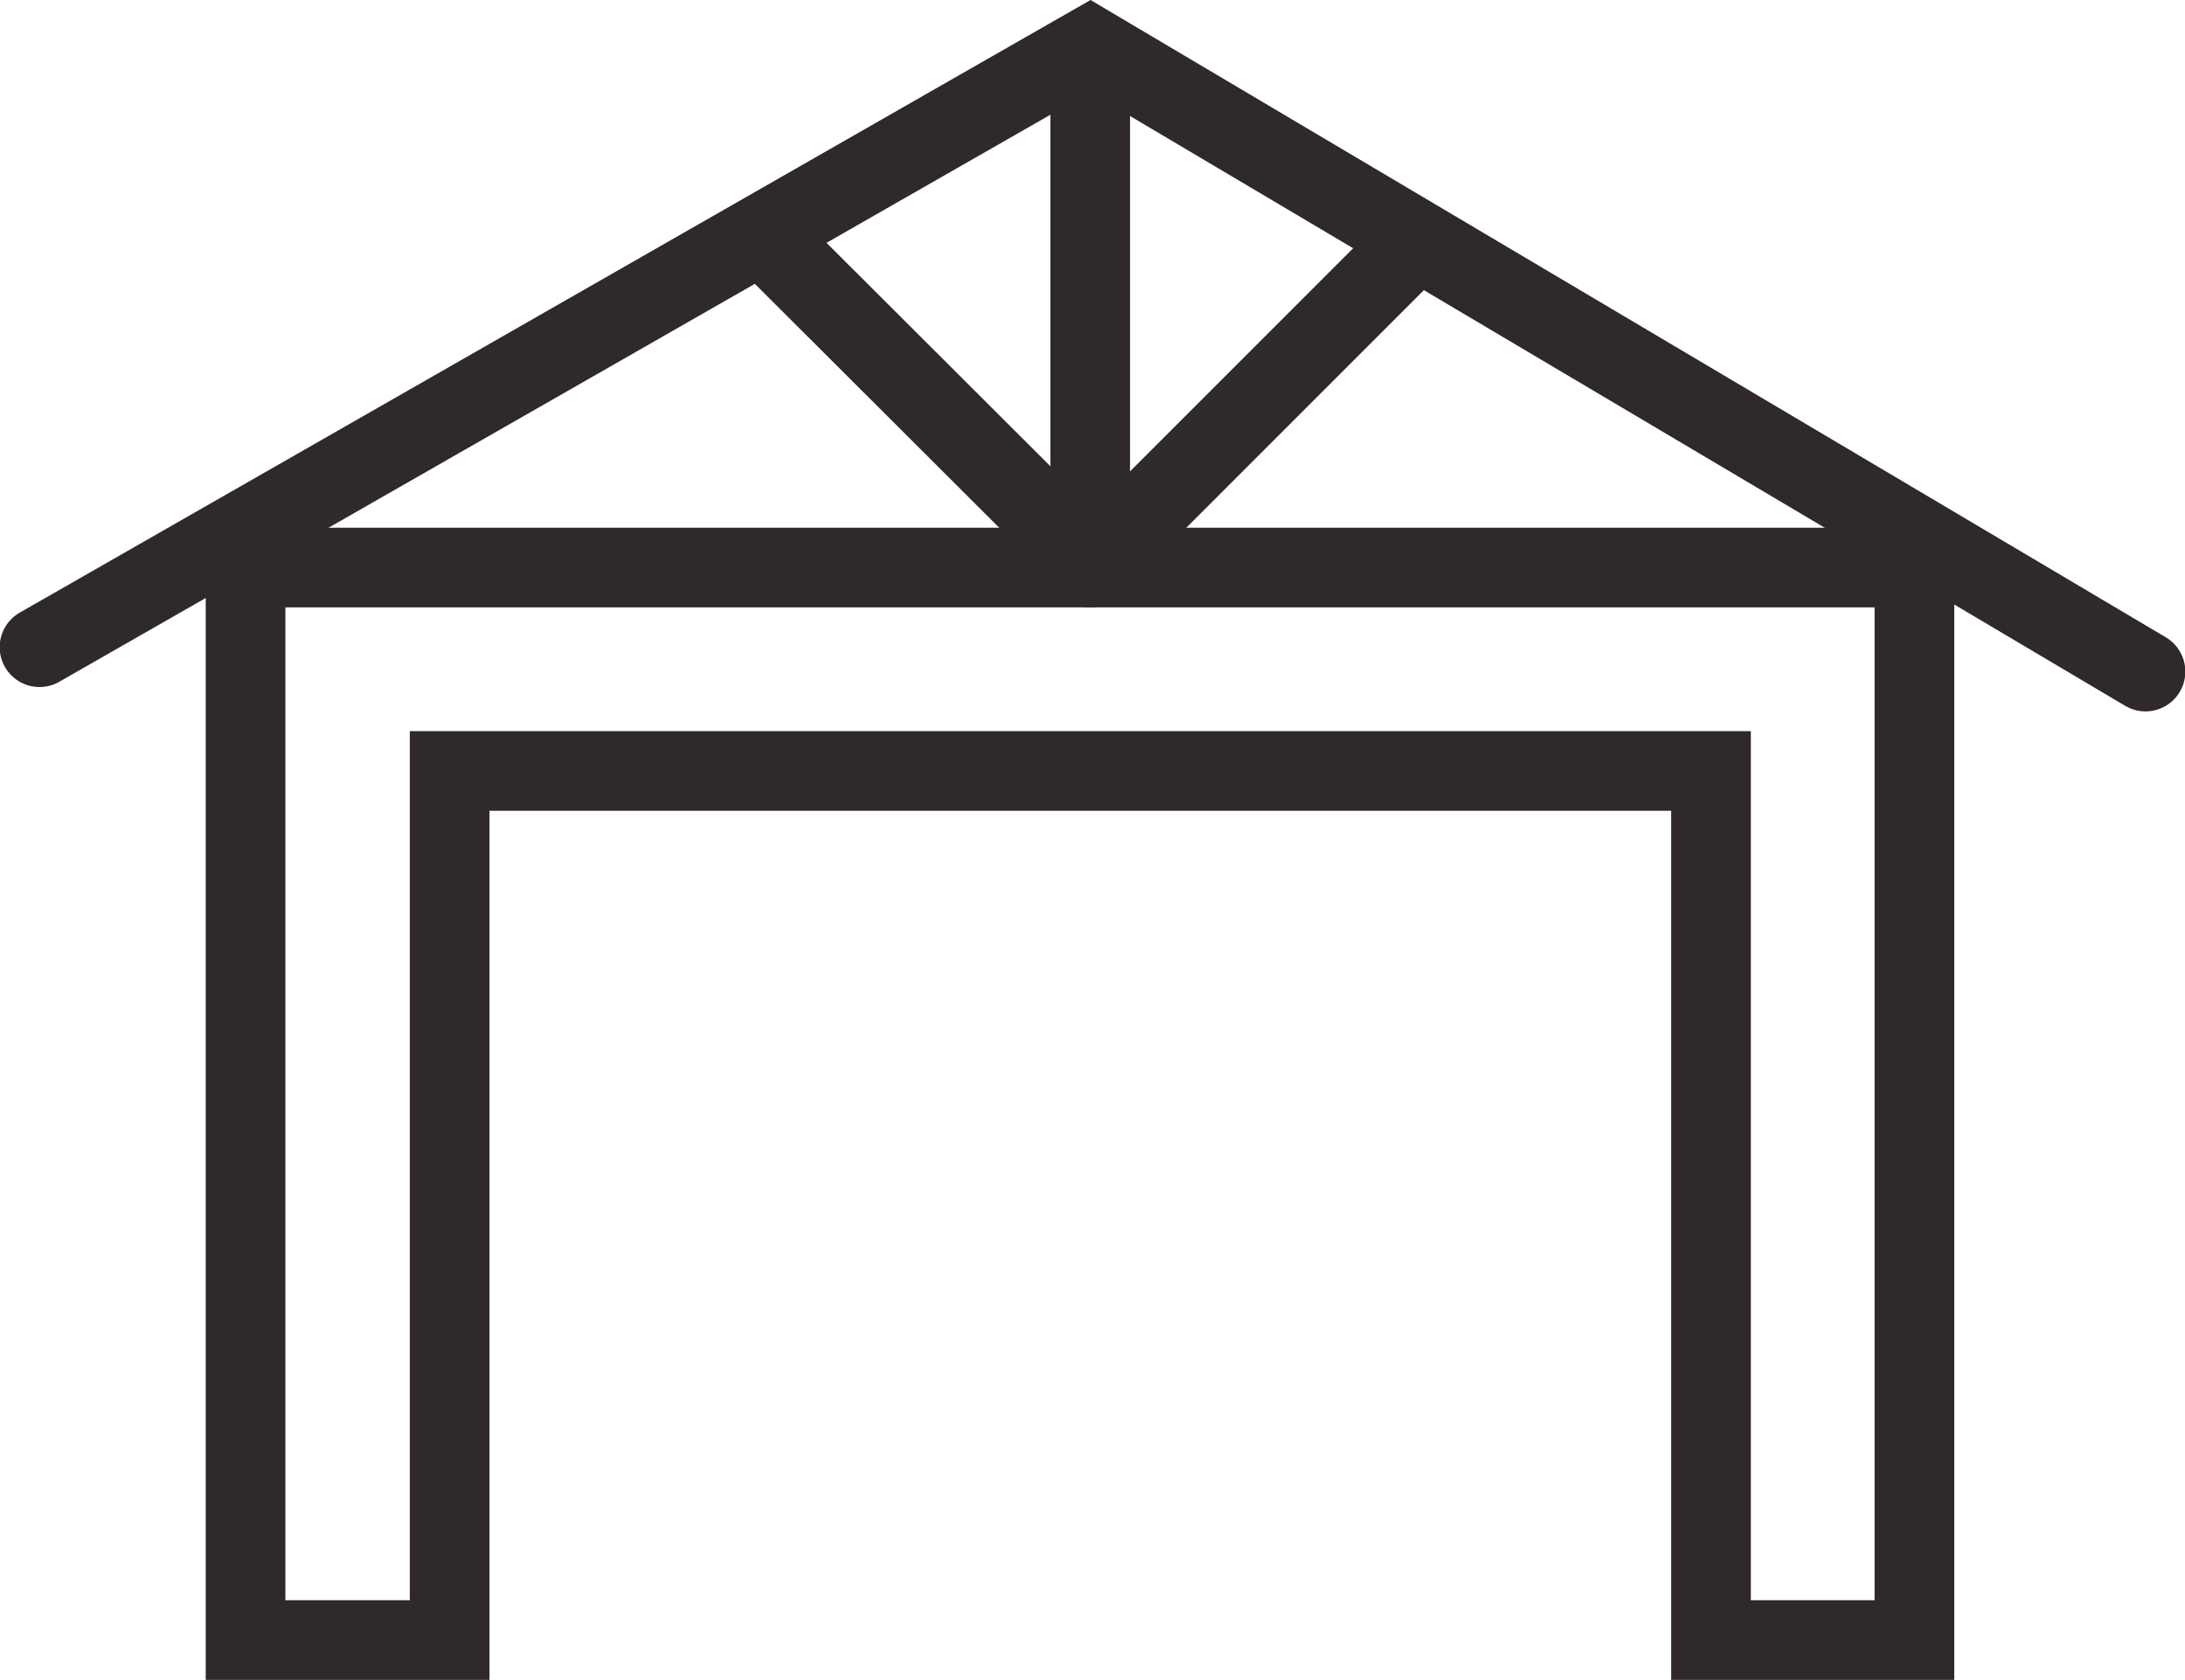
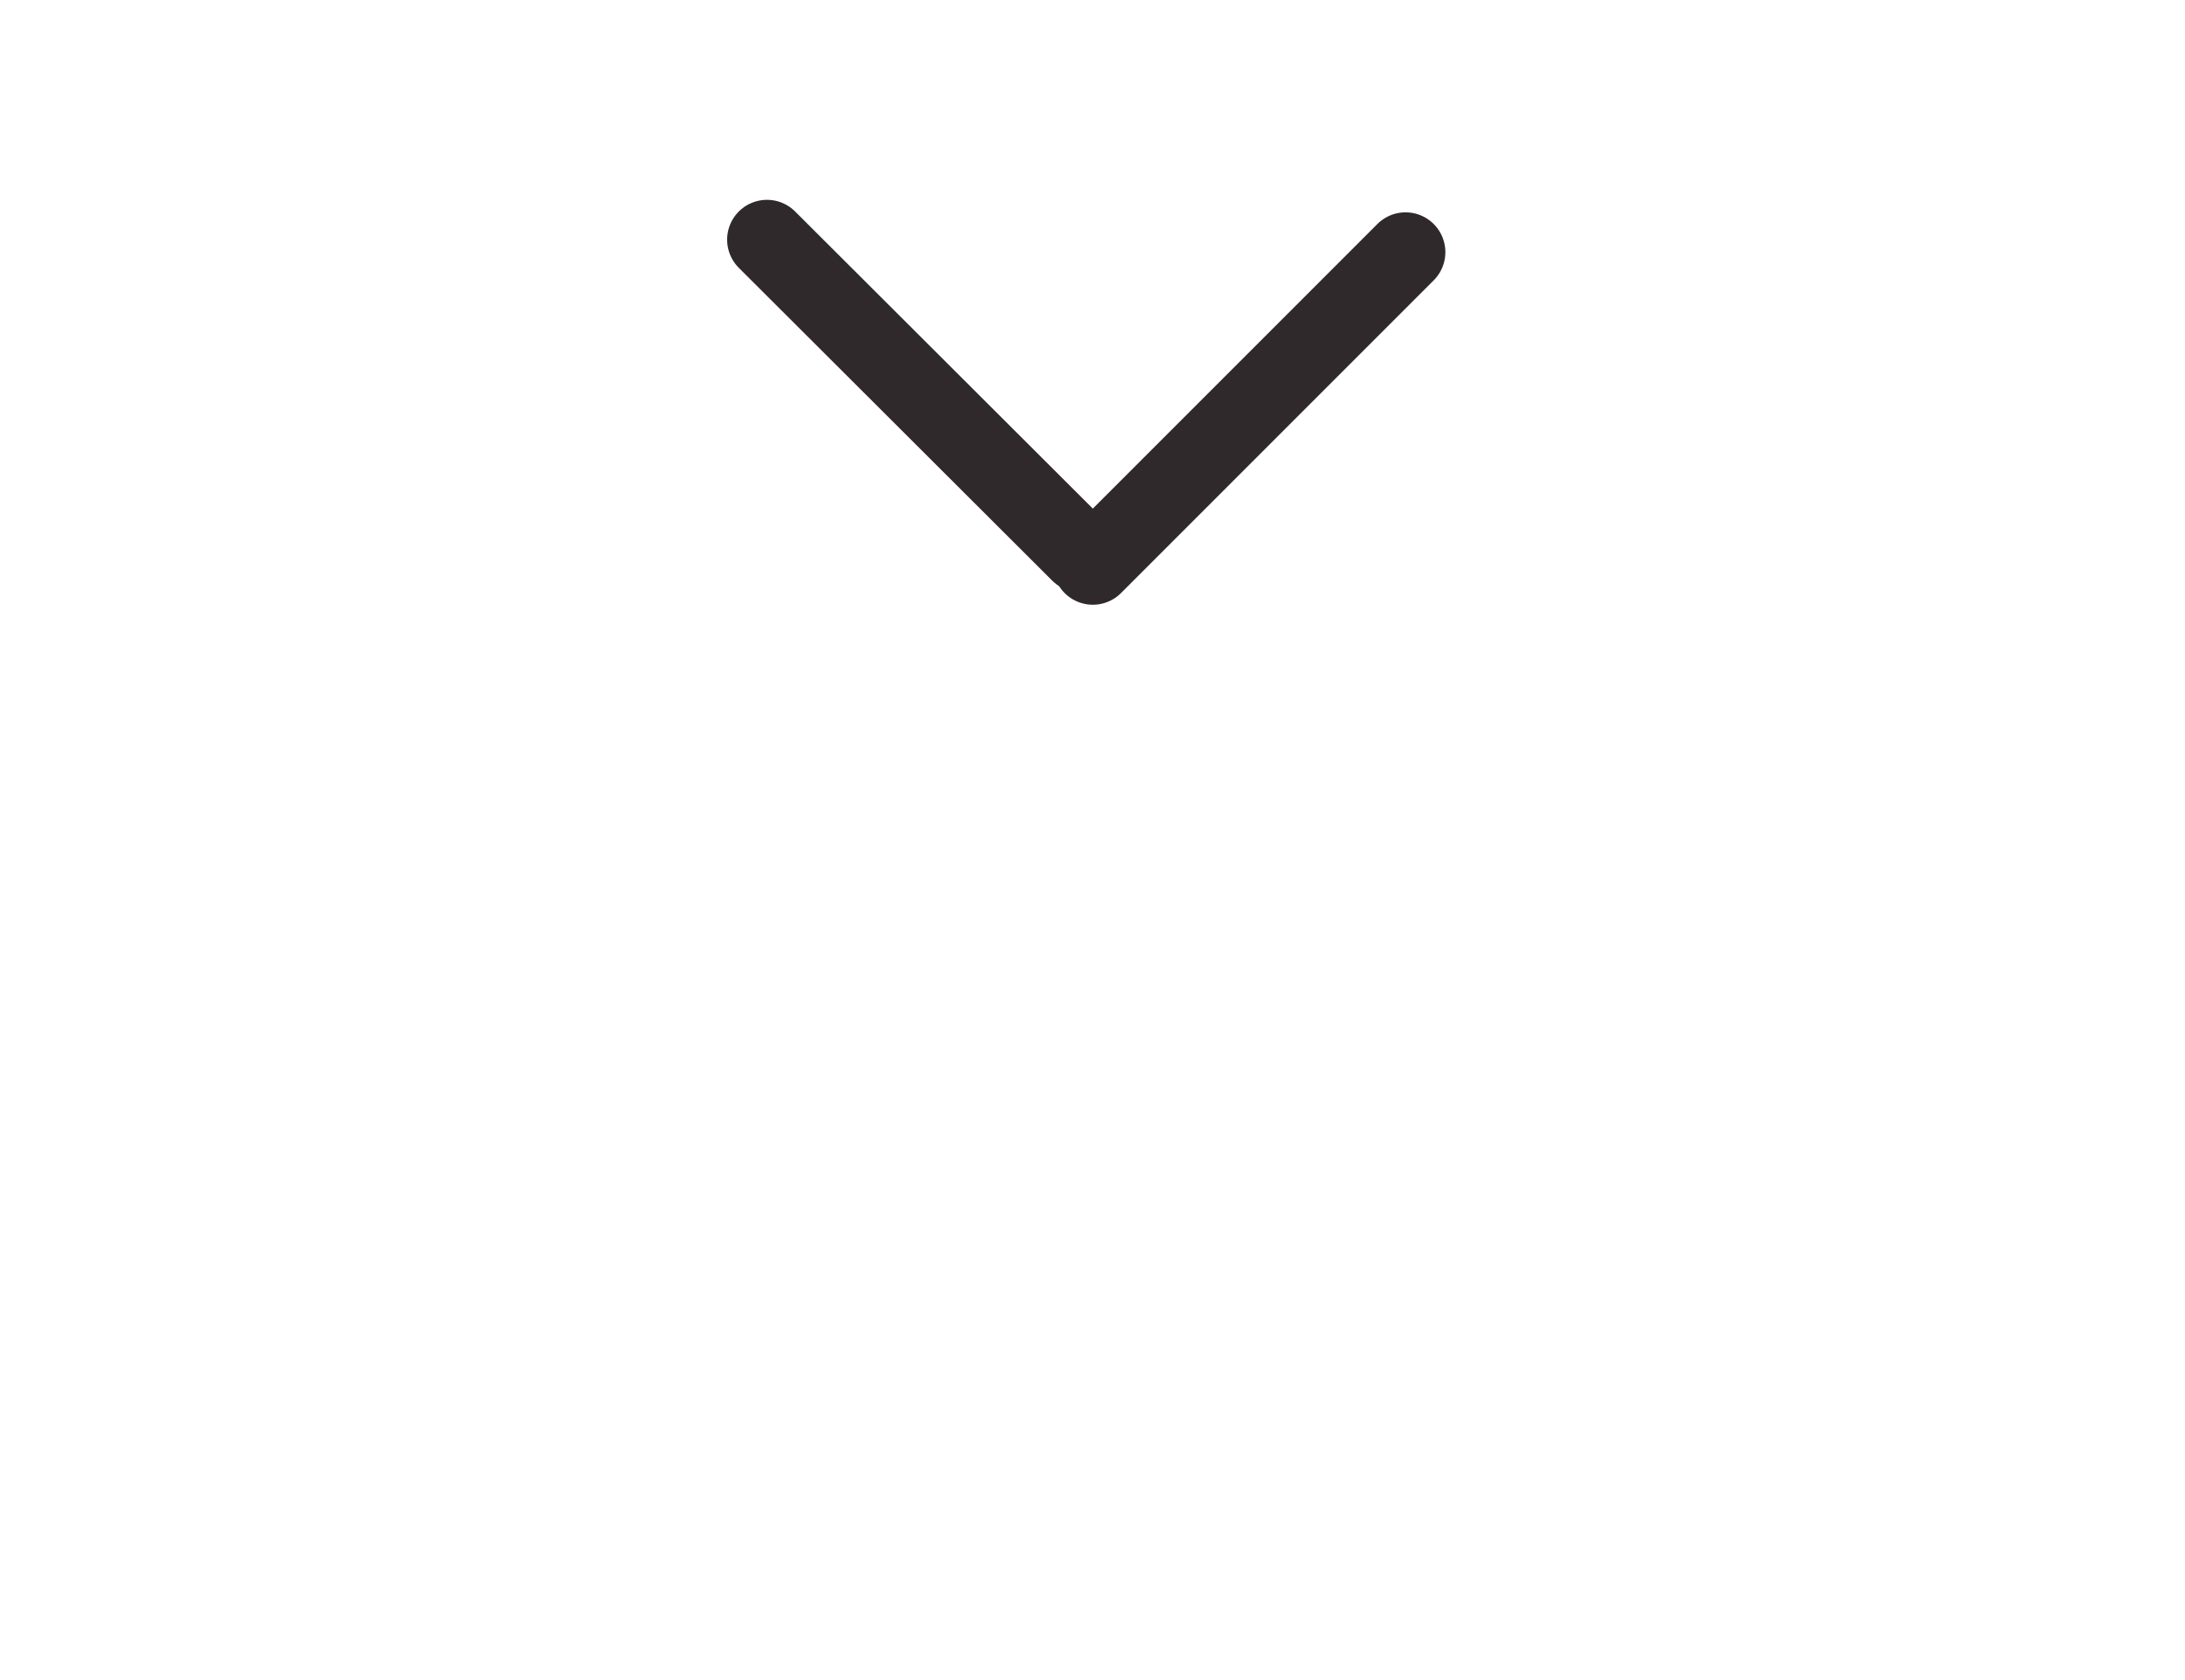
<svg xmlns="http://www.w3.org/2000/svg" id="Layer_2" data-name="Layer 2" viewBox="0 0 33.19 25.52">
  <defs>
    <style>
      .cls-1 {
        fill: none;
        stroke: #2f292b;
        stroke-linecap: round;
        stroke-width: 1.21px;
      }
    </style>
  </defs>
  <g id="Layer_1-2" data-name="Layer 1">
    <g>
-       <polyline class="cls-1" points=".6 9.83 16.56 .7 32.59 10.2" />
-       <polygon class="cls-1" points="3.73 8.62 3.73 24.91 6.83 24.91 6.83 11.71 25.99 11.71 25.99 24.91 29.08 24.91 29.08 8.62 3.73 8.62" />
-       <line class="cls-1" x1="16.56" y1="8.62" x2="16.56" y2="1.23" />
      <line class="cls-1" x1="16.41" y1="8.39" x2="11.65" y2="3.64" />
      <line class="cls-1" x1="21.35" y1="3.83" x2="16.6" y2="8.58" />
    </g>
  </g>
</svg>